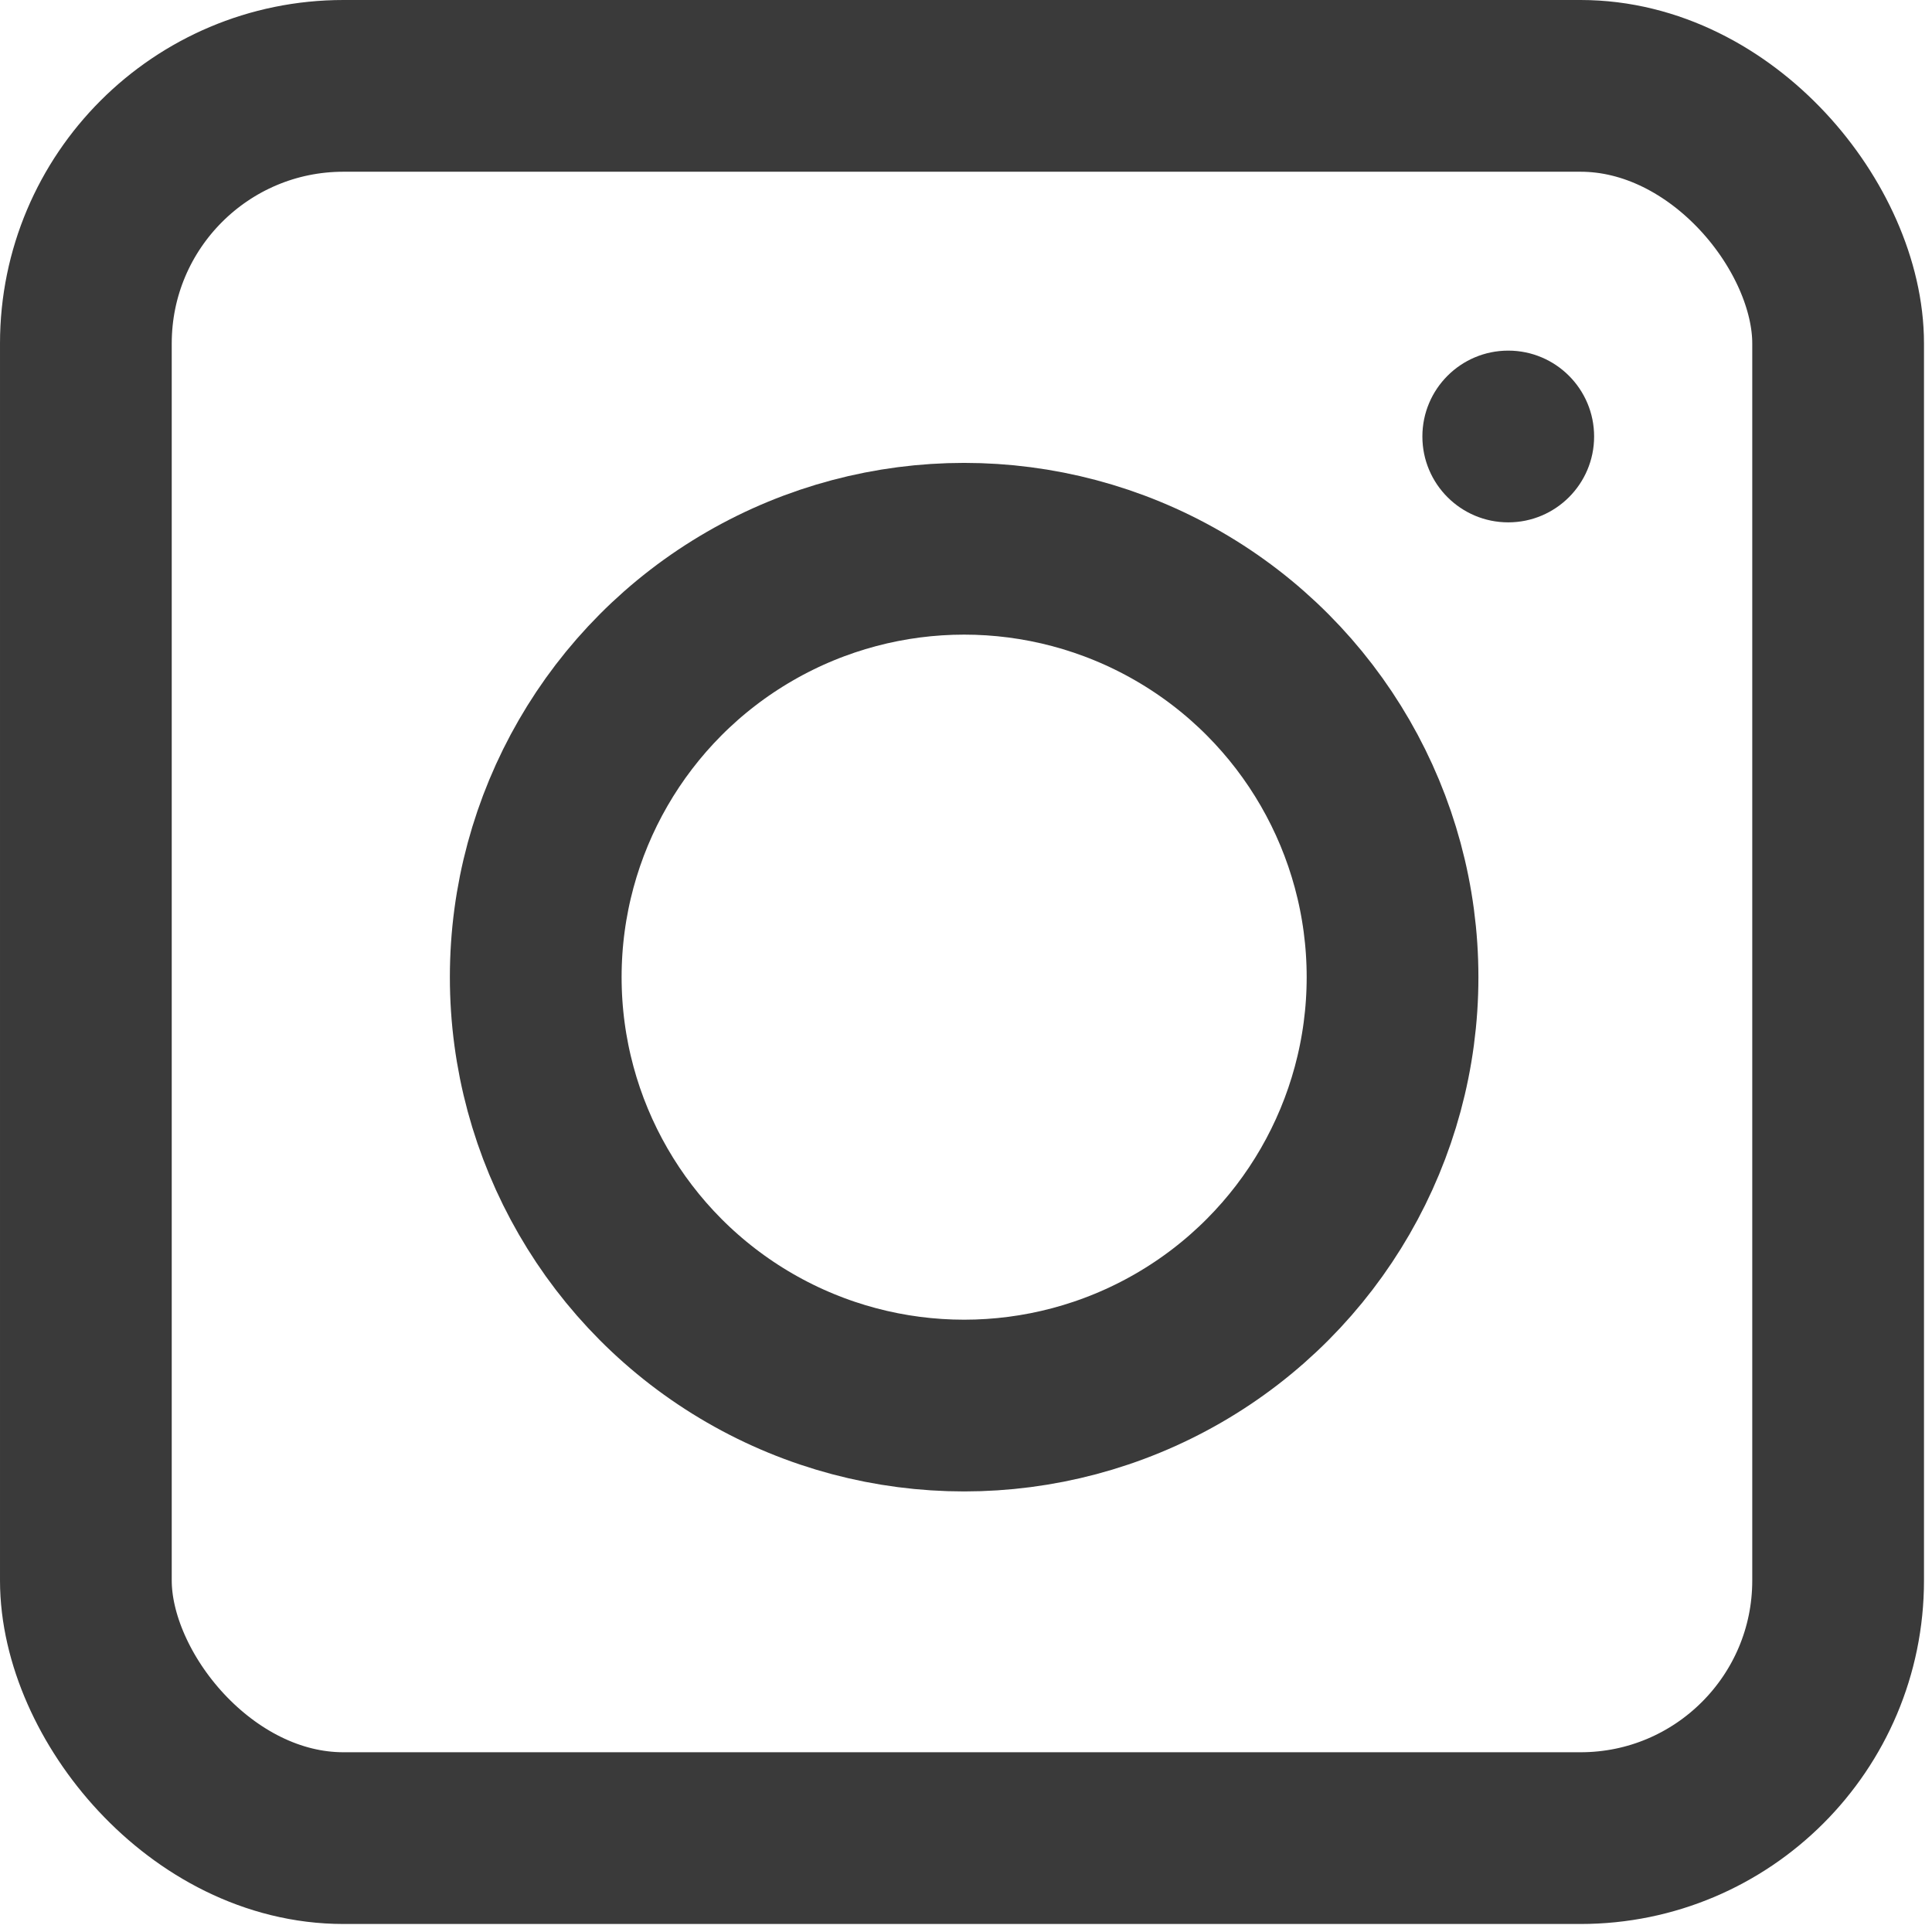
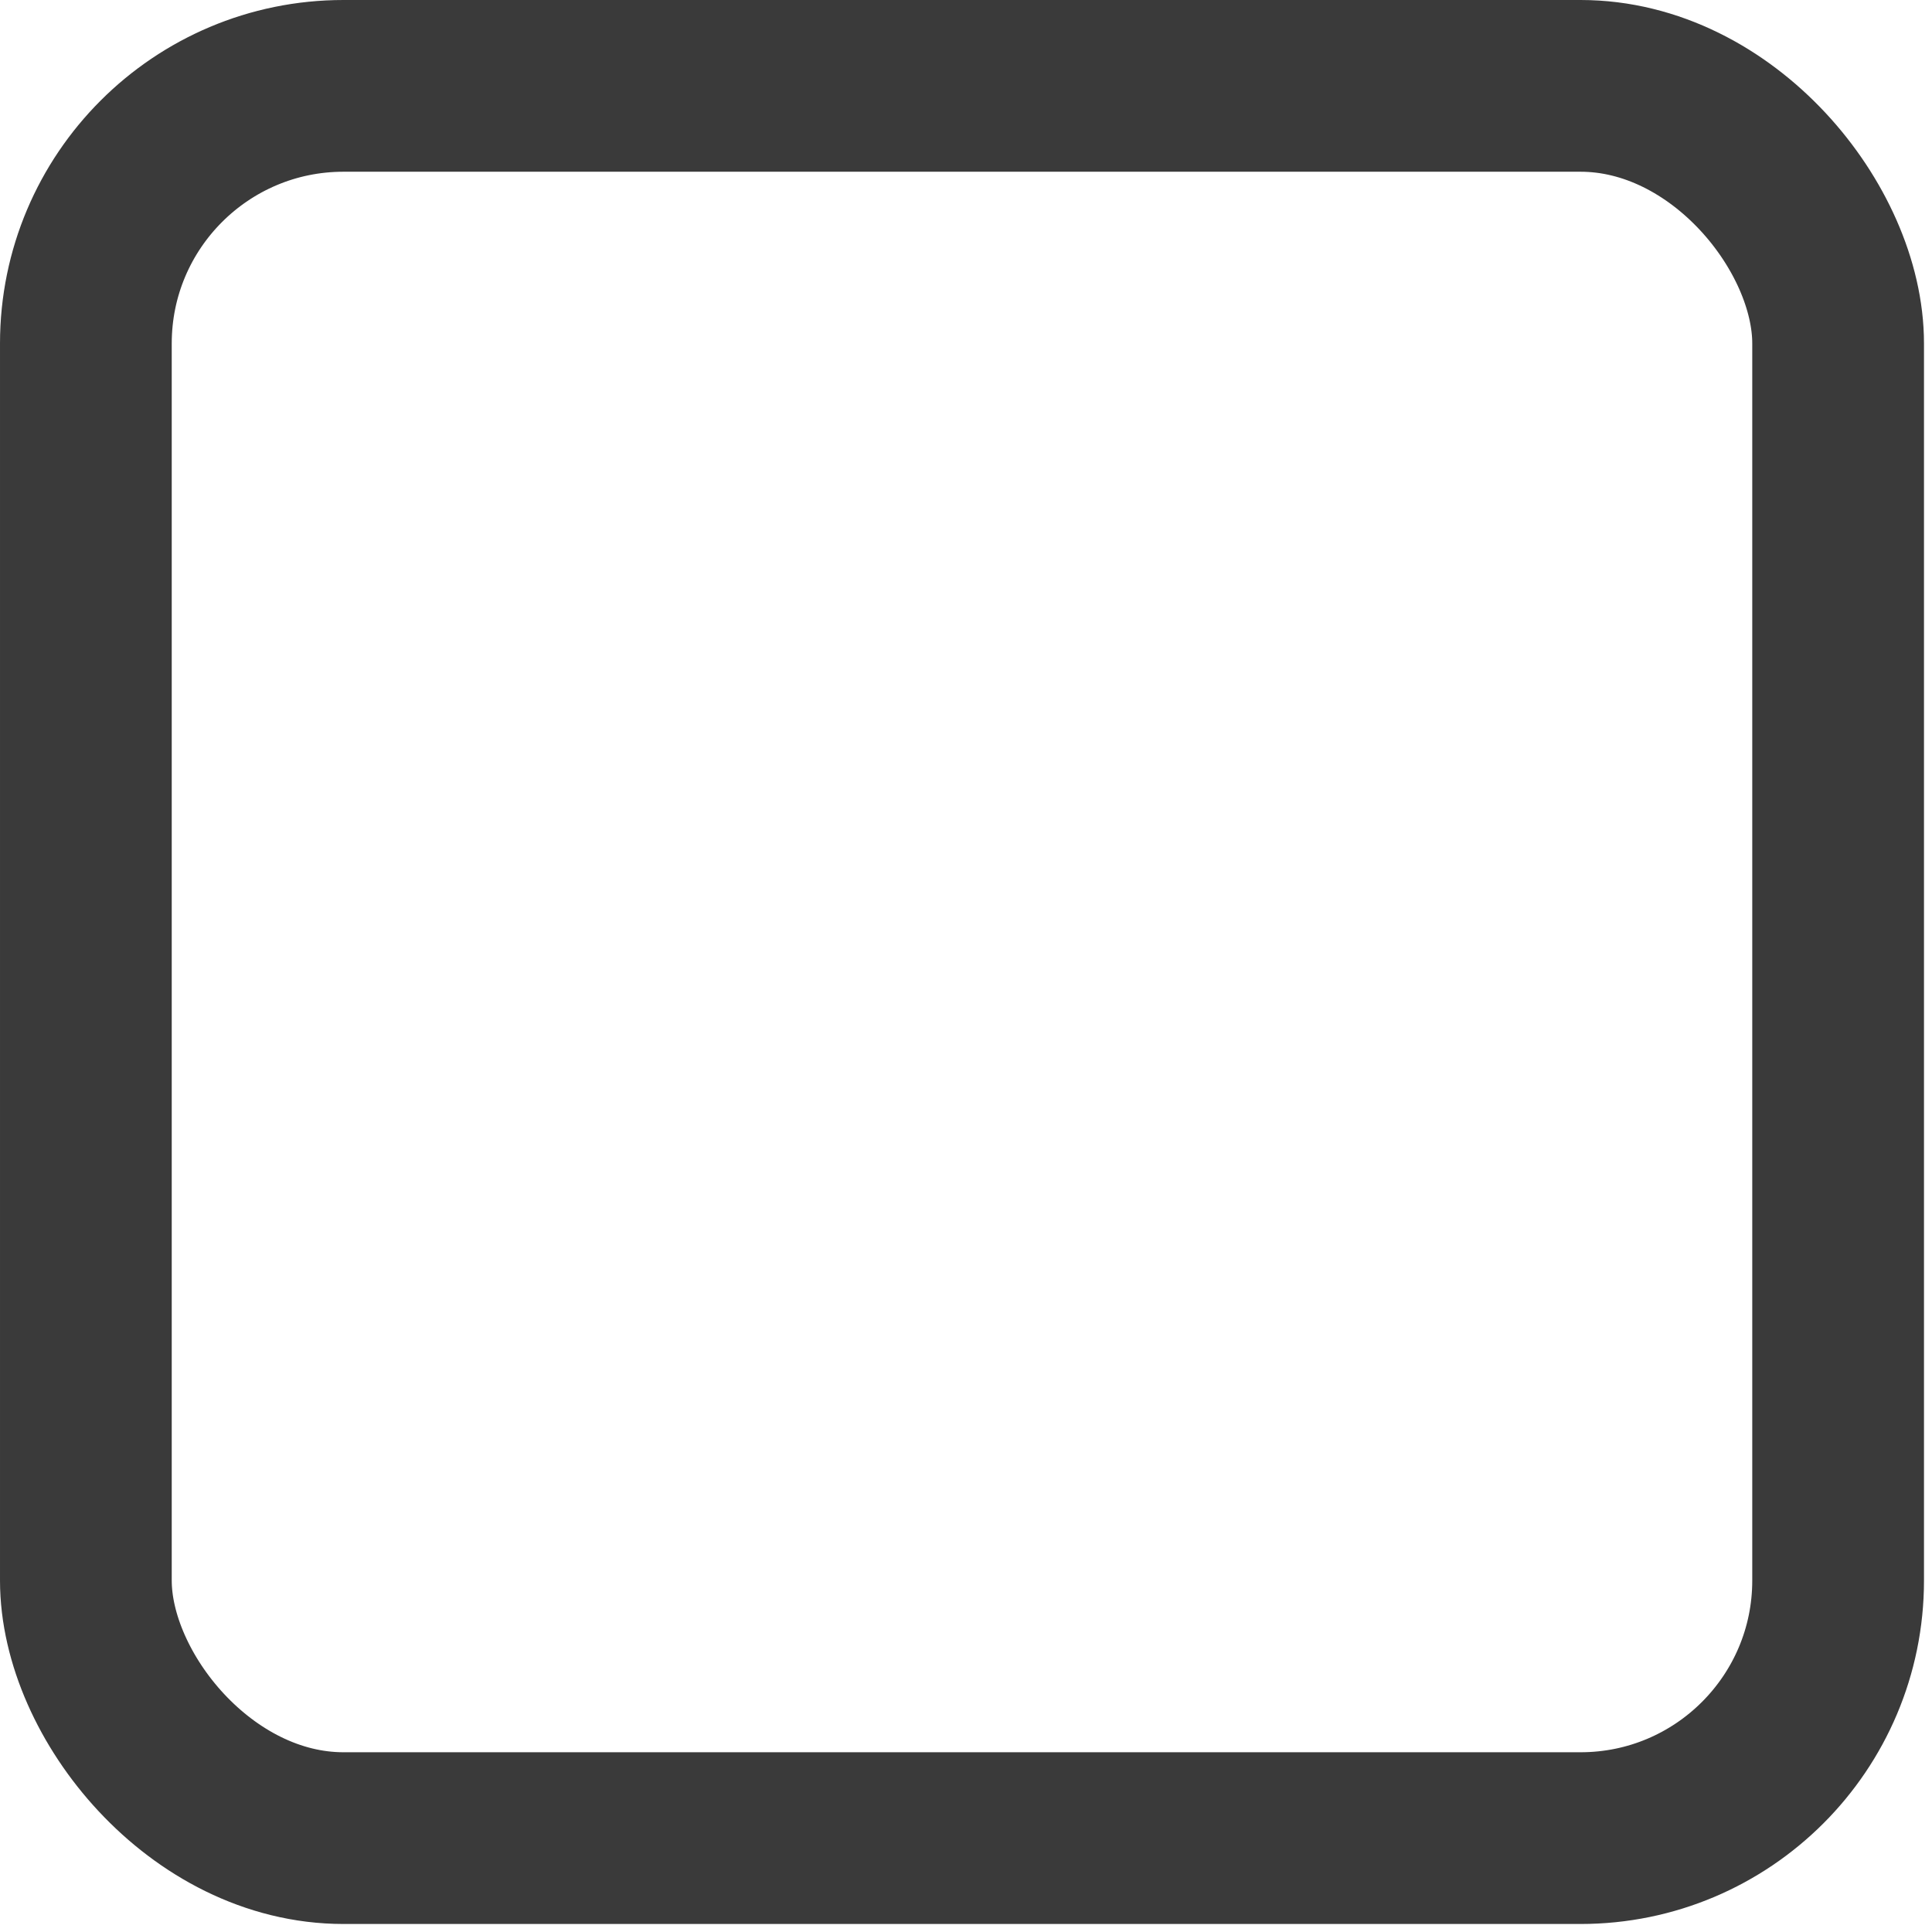
<svg xmlns="http://www.w3.org/2000/svg" fill="none" height="100%" overflow="visible" preserveAspectRatio="none" style="display: block;" viewBox="0 0 27 27" width="100%">
  <g id="Group 1">
    <rect height="24.488" id="Rectangle 3" rx="3.6" stroke="#3A3A3A" stroke-width="2.4" width="24.488" x="1.2" y="1.2" />
-     <circle cx="13.474" cy="13.656" id="Ellipse 1" r="5.987" stroke="#3A3A3A" stroke-width="2.4" />
-     <circle cx="21.078" cy="6.1" fill="#3A3A3A" id="Ellipse 2" r="1.2" />
  </g>
</svg>